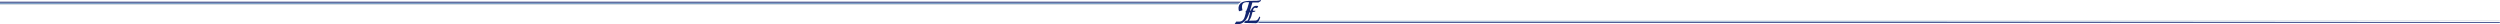
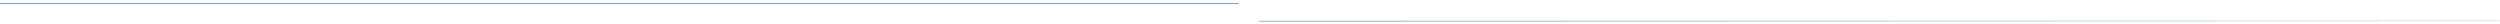
<svg xmlns="http://www.w3.org/2000/svg" width="14537" height="141" viewBox="0 0 14537 141" fill="none">
-   <path d="M0 26.698H7199.26C7199.26 26.698 7199.48 26.232 7199.81 25.299C7200.15 24.366 7200.26 24.017 7200.26 24.017H0V26.698Z" fill="#A7B1BE" />
-   <path fill-rule="evenodd" clip-rule="evenodd" d="M7329.39 0.8C7324.21 2.911 7317.08 4.148 7307.47 4.596C7304.78 4.722 7294.64 4.827 7284.93 4.831C7275.22 4.834 7265.27 4.94 7262.81 5.067C7240.59 6.21 7227.02 9.586 7217.13 16.431C7212.2 19.841 7207.61 25.284 7205.19 30.571C7202.18 37.142 7200.85 46.125 7201.83 53.284C7202.49 58.17 7203.94 64.85 7204.45 65.385C7204.71 65.653 7206.25 65.282 7214.35 63.005C7220.55 61.261 7224.08 60.159 7224.35 59.888C7224.74 59.482 7224.74 59.404 7224.3 57.623C7223.58 54.638 7222.55 49.229 7222.13 46.218C7221.6 42.461 7221.6 36.053 7222.12 33.105C7223.36 26.087 7226.28 20.813 7230.64 17.733C7235.02 14.641 7240.3 13.011 7247.68 12.473C7251.37 12.204 7255.72 12.382 7261.11 13.022L7263.31 13.283L7262.91 14.711C7258.81 29.239 7254.4 44.258 7253.33 47.317C7249.03 59.648 7245.05 67.07 7242.04 68.385C7241.06 68.809 7240.66 69.353 7240.95 69.842C7241.08 70.053 7242.04 70.542 7243.09 70.93L7244.99 71.634L7242.37 81.544C7238.06 97.88 7237.23 100.44 7234.35 106.5C7229.89 115.853 7224.53 121.117 7216.68 123.836C7211.33 125.689 7208.42 125.959 7197.25 125.641C7190.56 125.45 7188.6 125.458 7188.34 125.679C7188.16 125.835 7186.59 128.219 7184.85 130.976C7179.19 139.979 7179.55 139.31 7180.11 139.798C7180.52 140.153 7191.28 141.003 7195.32 141C7218.92 140.982 7238.3 128.256 7251.75 103.928C7255.94 96.345 7261.31 83.537 7264.18 74.23C7264.64 72.75 7264.95 72.112 7265.27 71.987C7265.52 71.89 7266.61 71.734 7267.71 71.641C7269.5 71.487 7269.68 71.508 7269.55 71.853C7268.79 73.939 7265.78 85.617 7263.94 93.641C7261.04 106.3 7258.42 114.244 7256.03 117.621C7254.83 119.325 7252.45 120.197 7247.29 120.825C7242.82 121.369 7241.6 121.953 7239.06 124.794C7237.27 126.788 7234.78 130.668 7234.78 131.455C7234.78 131.808 7235.03 132.303 7235.39 132.657L7236.01 133.259L7245.72 133.637C7267.12 134.469 7297.32 135.119 7302.69 134.863C7305.78 134.715 7307.45 134.336 7309.59 133.296C7312.6 131.832 7315.81 128.803 7318.02 125.343C7319.15 123.565 7319.26 123.318 7324.45 110.551L7327.97 101.902L7326.7 99.243C7325.43 96.59 7324.74 95.534 7324.25 95.534C7323.8 95.534 7323.14 96.51 7321.57 99.498C7317.29 107.636 7314.12 112.759 7312.3 114.48C7309.84 116.802 7306.69 118.375 7302.56 119.346C7300.38 119.86 7300.05 119.869 7281.48 119.956L7262.62 120.044L7263.51 119.035C7266.15 116.047 7269.28 111.101 7271.75 106.015C7275.24 98.818 7277.03 93.371 7280.36 79.795C7281.62 74.665 7282.71 70.397 7282.79 70.309C7282.86 70.222 7285.23 69.925 7288.06 69.649L7293.2 69.148L7296.93 66.803C7301.06 64.211 7301.57 63.776 7301.21 63.168C7300.87 62.613 7299.68 62.501 7291.99 62.304C7288.32 62.21 7285.2 62.056 7285.05 61.964C7284.56 61.646 7285.89 57.191 7287.45 53.913C7290.2 48.163 7293.88 45.318 7298.56 45.345C7300.04 45.353 7305.03 46.174 7308.36 46.957C7309.81 47.299 7309.91 47.295 7310.3 46.884C7310.92 46.216 7316.32 36.537 7316.32 36.083C7316.32 35.26 7315.57 34.978 7312.07 34.473C7305.39 33.508 7301.75 33.588 7297.17 34.799C7294.32 35.554 7290.43 37.541 7287.88 39.54C7285.29 41.567 7281.58 45.568 7279.68 48.374C7277.57 51.489 7275.43 55.478 7274.06 58.834L7272.87 61.77L7271.89 61.63C7271.35 61.554 7270.42 61.491 7269.83 61.491H7268.76L7269.11 60.267C7269.3 59.594 7270.89 54.111 7272.64 48.084C7274.4 42.056 7277.32 32.01 7279.14 25.758L7282.44 14.39H7300.2H7317.96L7324.03 10.657C7327.37 8.603 7330.26 6.741 7330.45 6.518C7330.64 6.295 7331.27 4.918 7331.86 3.458C7333.36 -0.288 7333 -0.674 7329.39 0.8Z" fill="#132570" />
  <path d="M0 21.918H7201.82C7202.72 20.286 7203.39 19.237 7205.4 17.255H0V21.918Z" fill="#5D88B8" />
-   <path d="M7319.98 127.629L7321.31 124.684L10902.1 124.683L14536.1 127.629L7319.98 127.629Z" fill="#5D88B8" />
+   <path d="M7319.98 127.629L7321.31 124.684L14536.1 127.629L7319.98 127.629Z" fill="#5D88B8" />
  <path d="M7323.27 120.756L7322.8 122.501L14536.1 122.501V120.538L7323.27 120.756Z" fill="#A7B1BE" />
-   <path d="M0 10.018H7217.17L7213.71 11.678L7208.44 15.413H0V10.018Z" fill="#132570" />
-   <path d="M7319.54 129.465H14536.1V133.704H7315.28L7317.2 131.97L7319.54 129.465Z" fill="#132570" />
</svg>